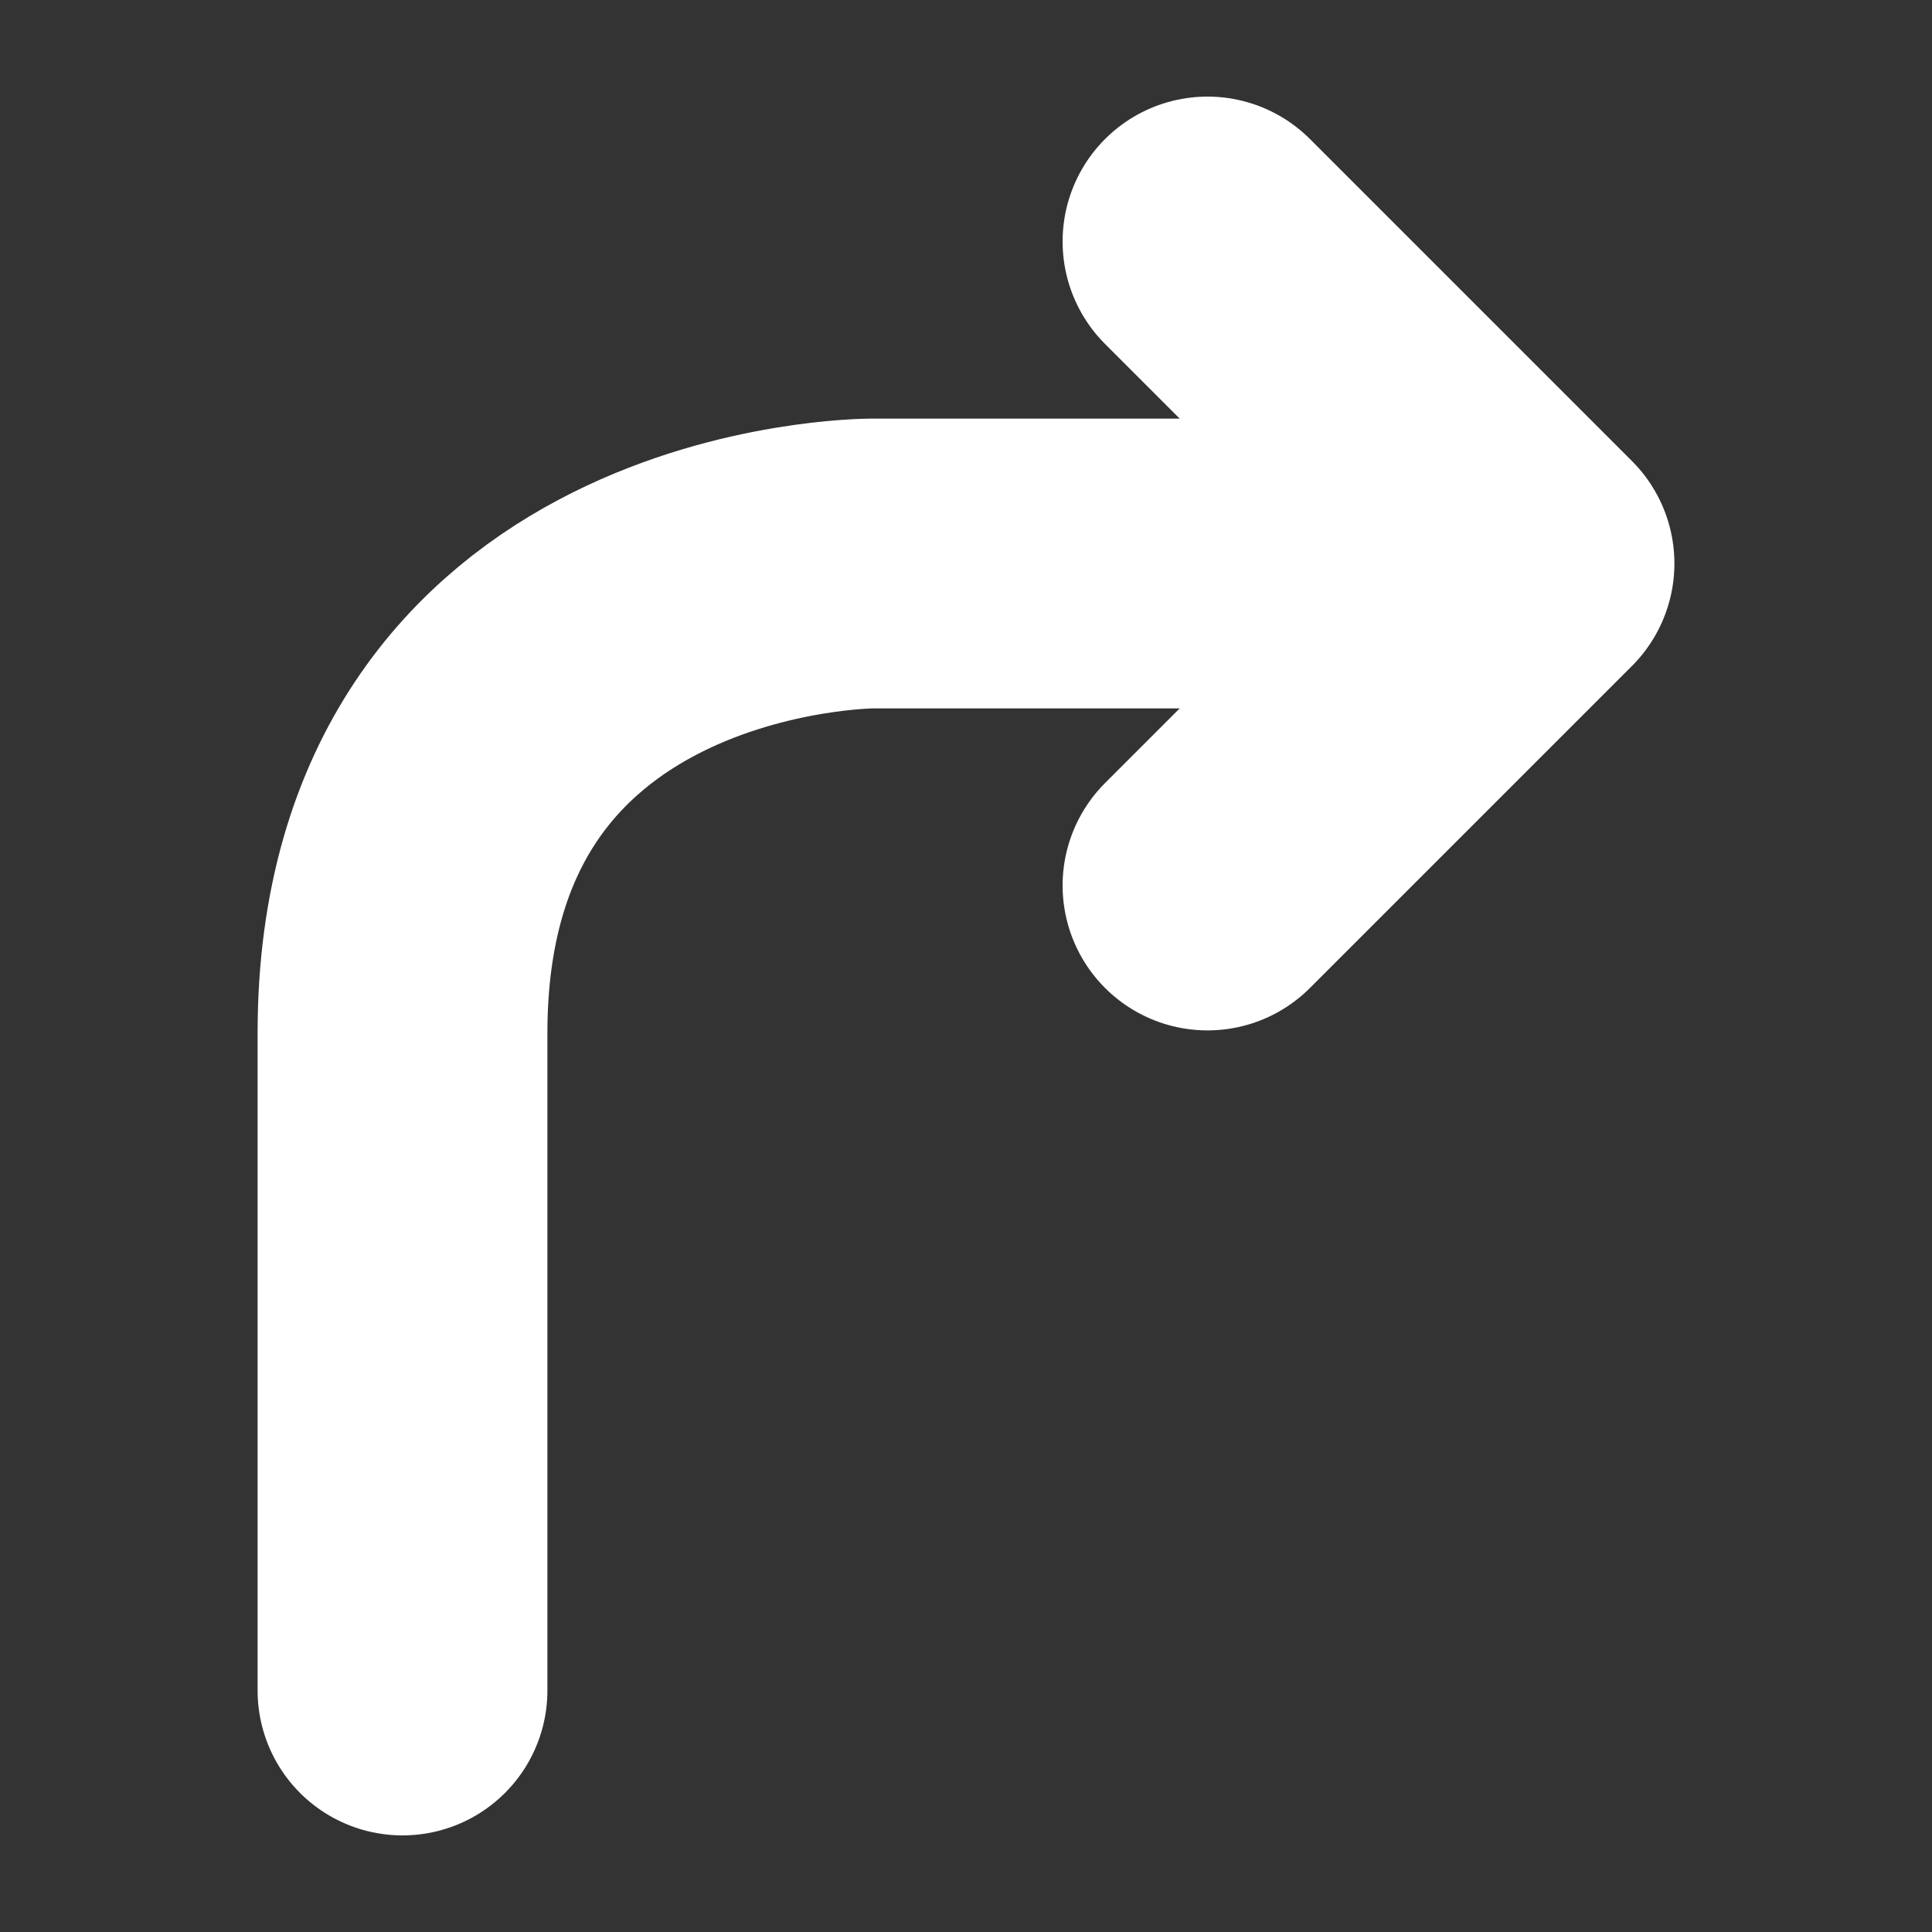
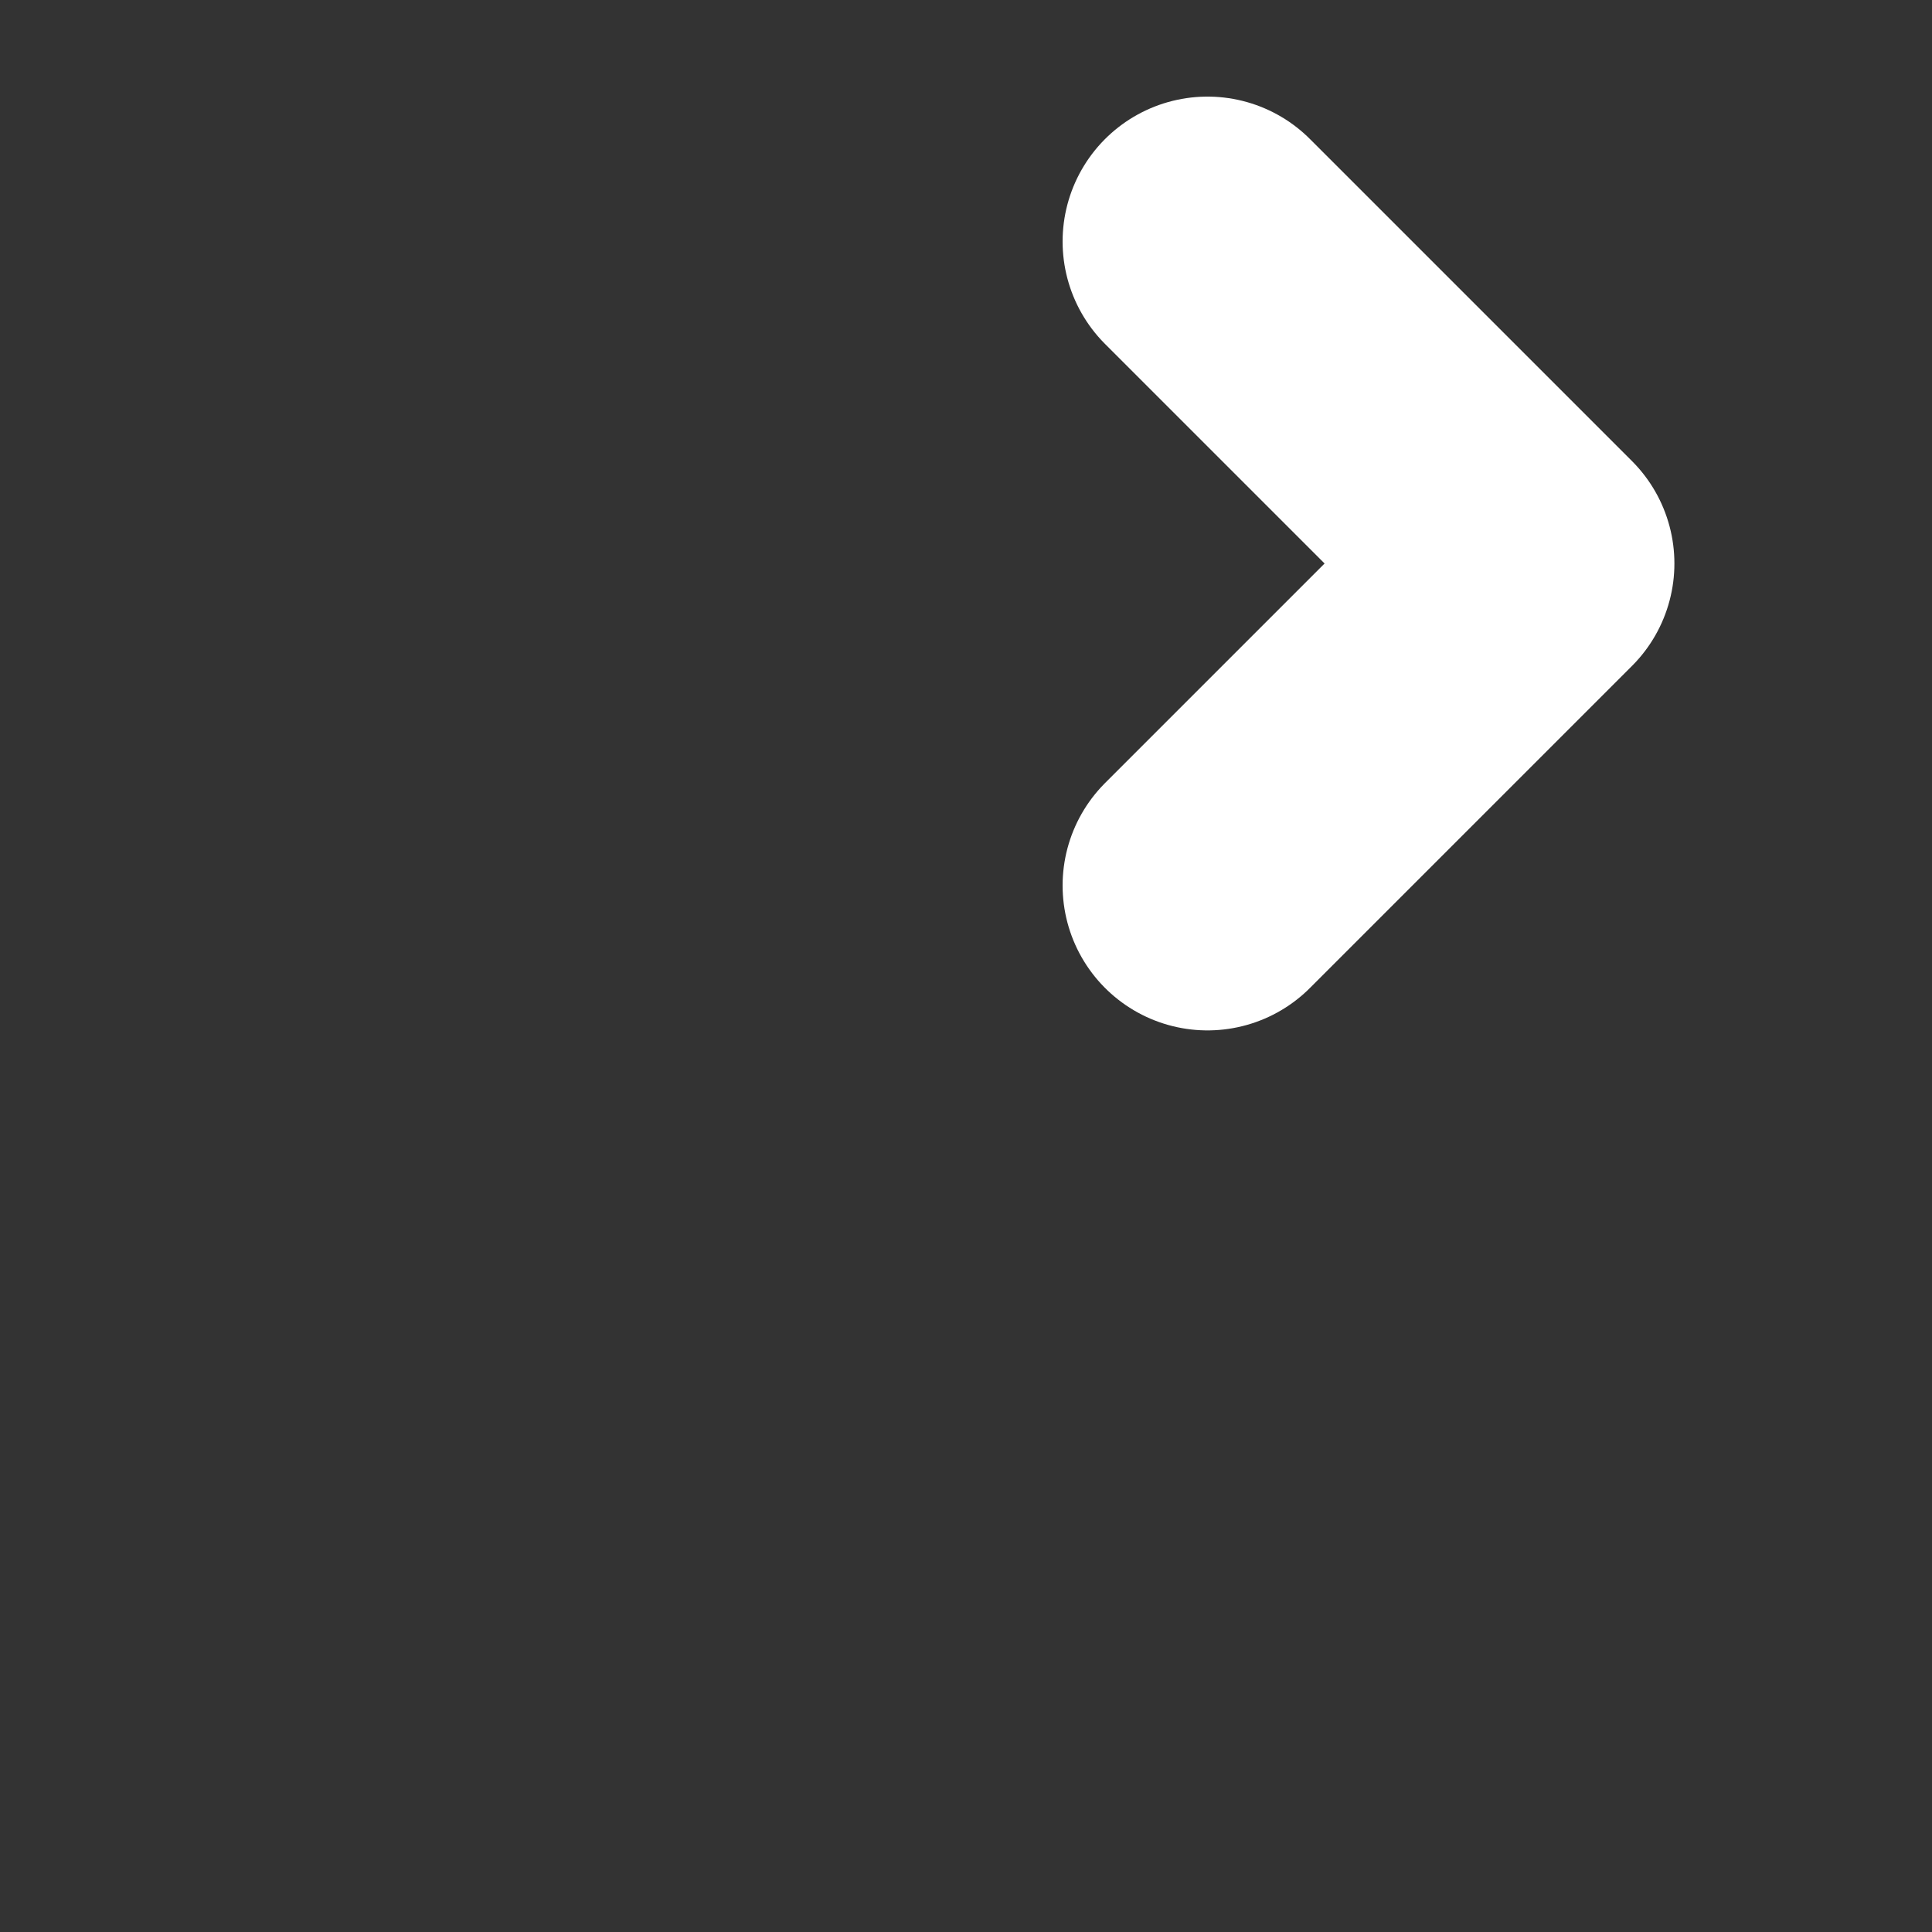
<svg xmlns="http://www.w3.org/2000/svg" xmlns:ns1="http://sodipodi.sourceforge.net/DTD/sodipodi-0.dtd" xmlns:ns2="http://www.inkscape.org/namespaces/inkscape" width="800px" height="800px" viewBox="0 0 24 24" role="img" aria-labelledby="directionRightIconTitle" stroke="#000000" stroke-width="2" stroke-linecap="round" stroke-linejoin="round" fill="none" color="#000000" version="1.1" id="svg7" ns1:docname="direction.svg" ns2:version="1.1.2 (0a00cf5339, 2022-02-04)">
  <rect x="0" y="0" width="24" height="24" fill="#333333" stroke="none" />
  <defs id="defs11" />
  <ns1:namedview id="namedview9" pagecolor="#505050" bordercolor="#eeeeee" borderopacity="1" ns2:pageshadow="0" ns2:pageopacity="0" ns2:pagecheckerboard="0" showgrid="false" ns2:zoom="0.41542523" ns2:cx="503.09895" ns2:cy="539.20653" ns2:window-width="1366" ns2:window-height="731" ns2:window-x="0" ns2:window-y="0" ns2:window-maximized="1" ns2:current-layer="g866" />
  <title id="directionRightIconTitle" />
  <g id="g866" style="stroke-width:3;stroke-miterlimit:4;stroke-dasharray:none">
-     <path d="M18 7H10.833C10.833 7 5 7 5 12.833C5 18.667 5 21 5 21" id="path3" style="stroke:#ffffff;stroke-width:3.6;stroke-miterlimit:4;stroke-dasharray:none" />
    <path d="M15 11L19 7L15 3" id="path5" style="stroke:#ffffff;stroke-width:3.6;stroke-miterlimit:4;stroke-dasharray:none" />
  </g>
</svg>